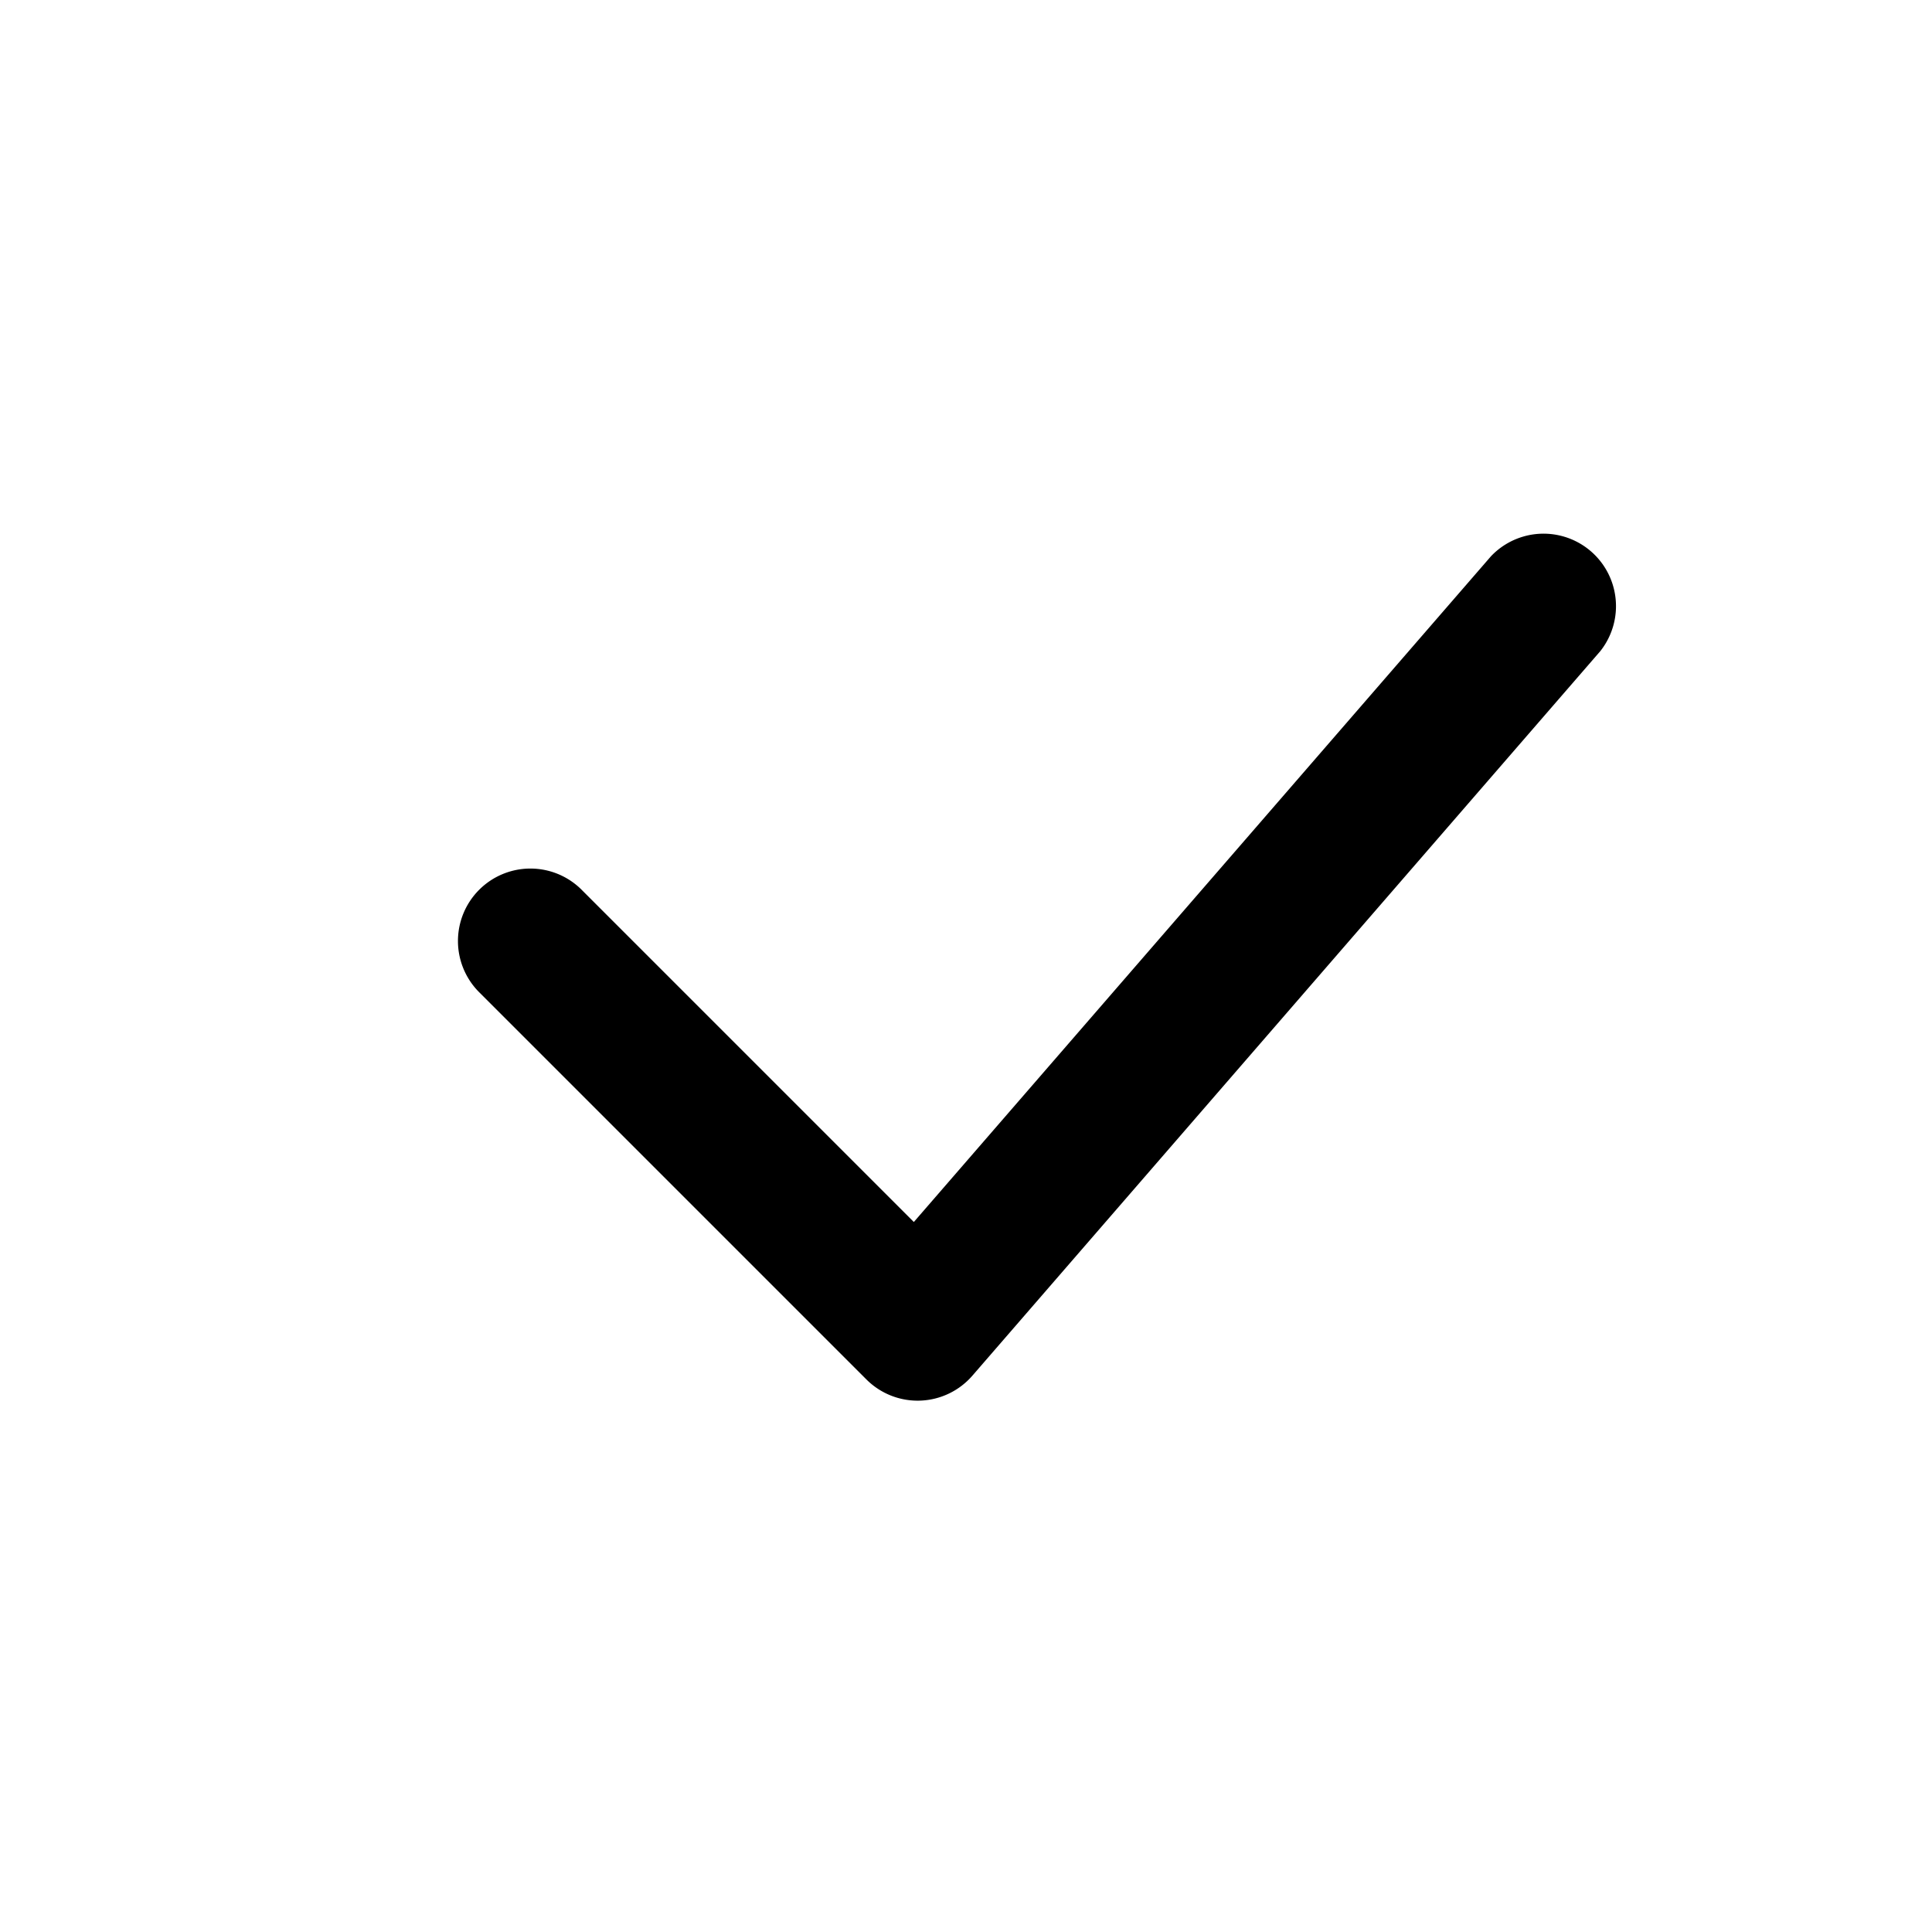
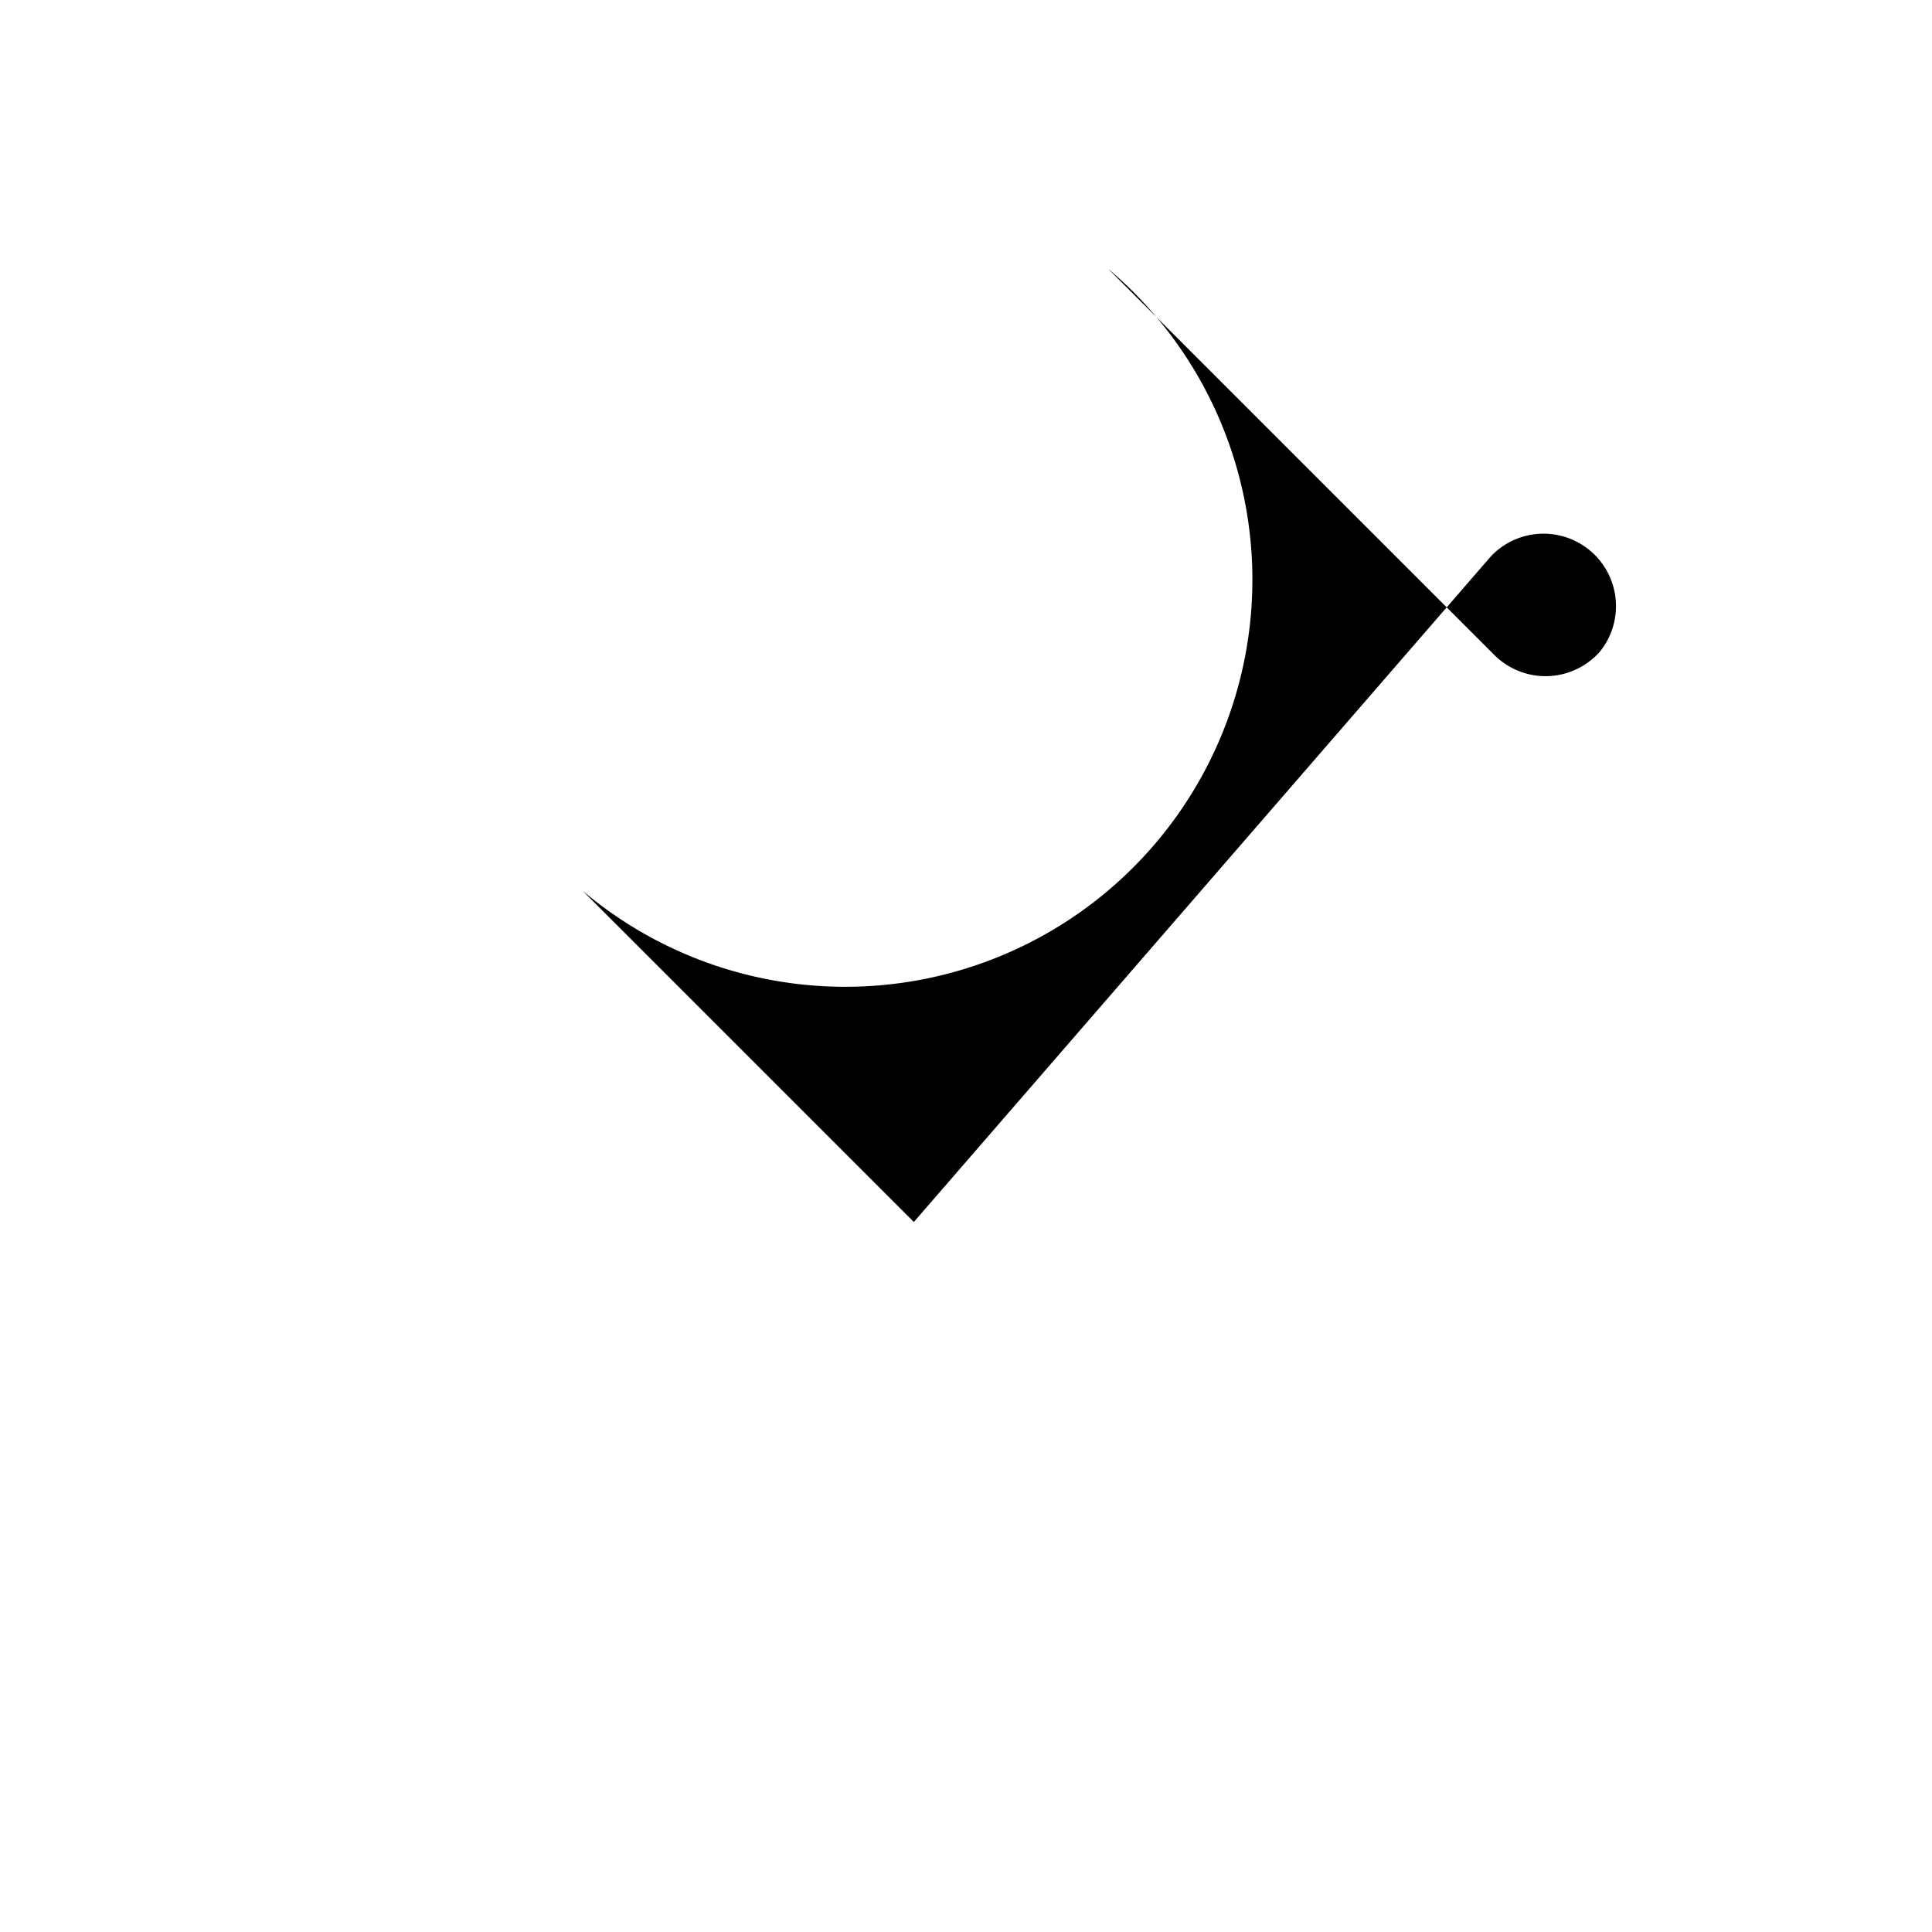
<svg xmlns="http://www.w3.org/2000/svg" width="20" height="20" fill="none">
-   <path fill="#000" d="M15.434 5.759a.75.75 0 0 1 1.132.982l-6.5 7.5a.75.75 0 0 1-1.096.04l-4-4A.75.75 0 1 1 6.03 9.22l3.43 3.43z" />
+   <path fill="#000" d="M15.434 5.759a.75.75 0 0 1 1.132.982a.75.75 0 0 1-1.096.04l-4-4A.75.75 0 1 1 6.03 9.22l3.43 3.43z" />
</svg>